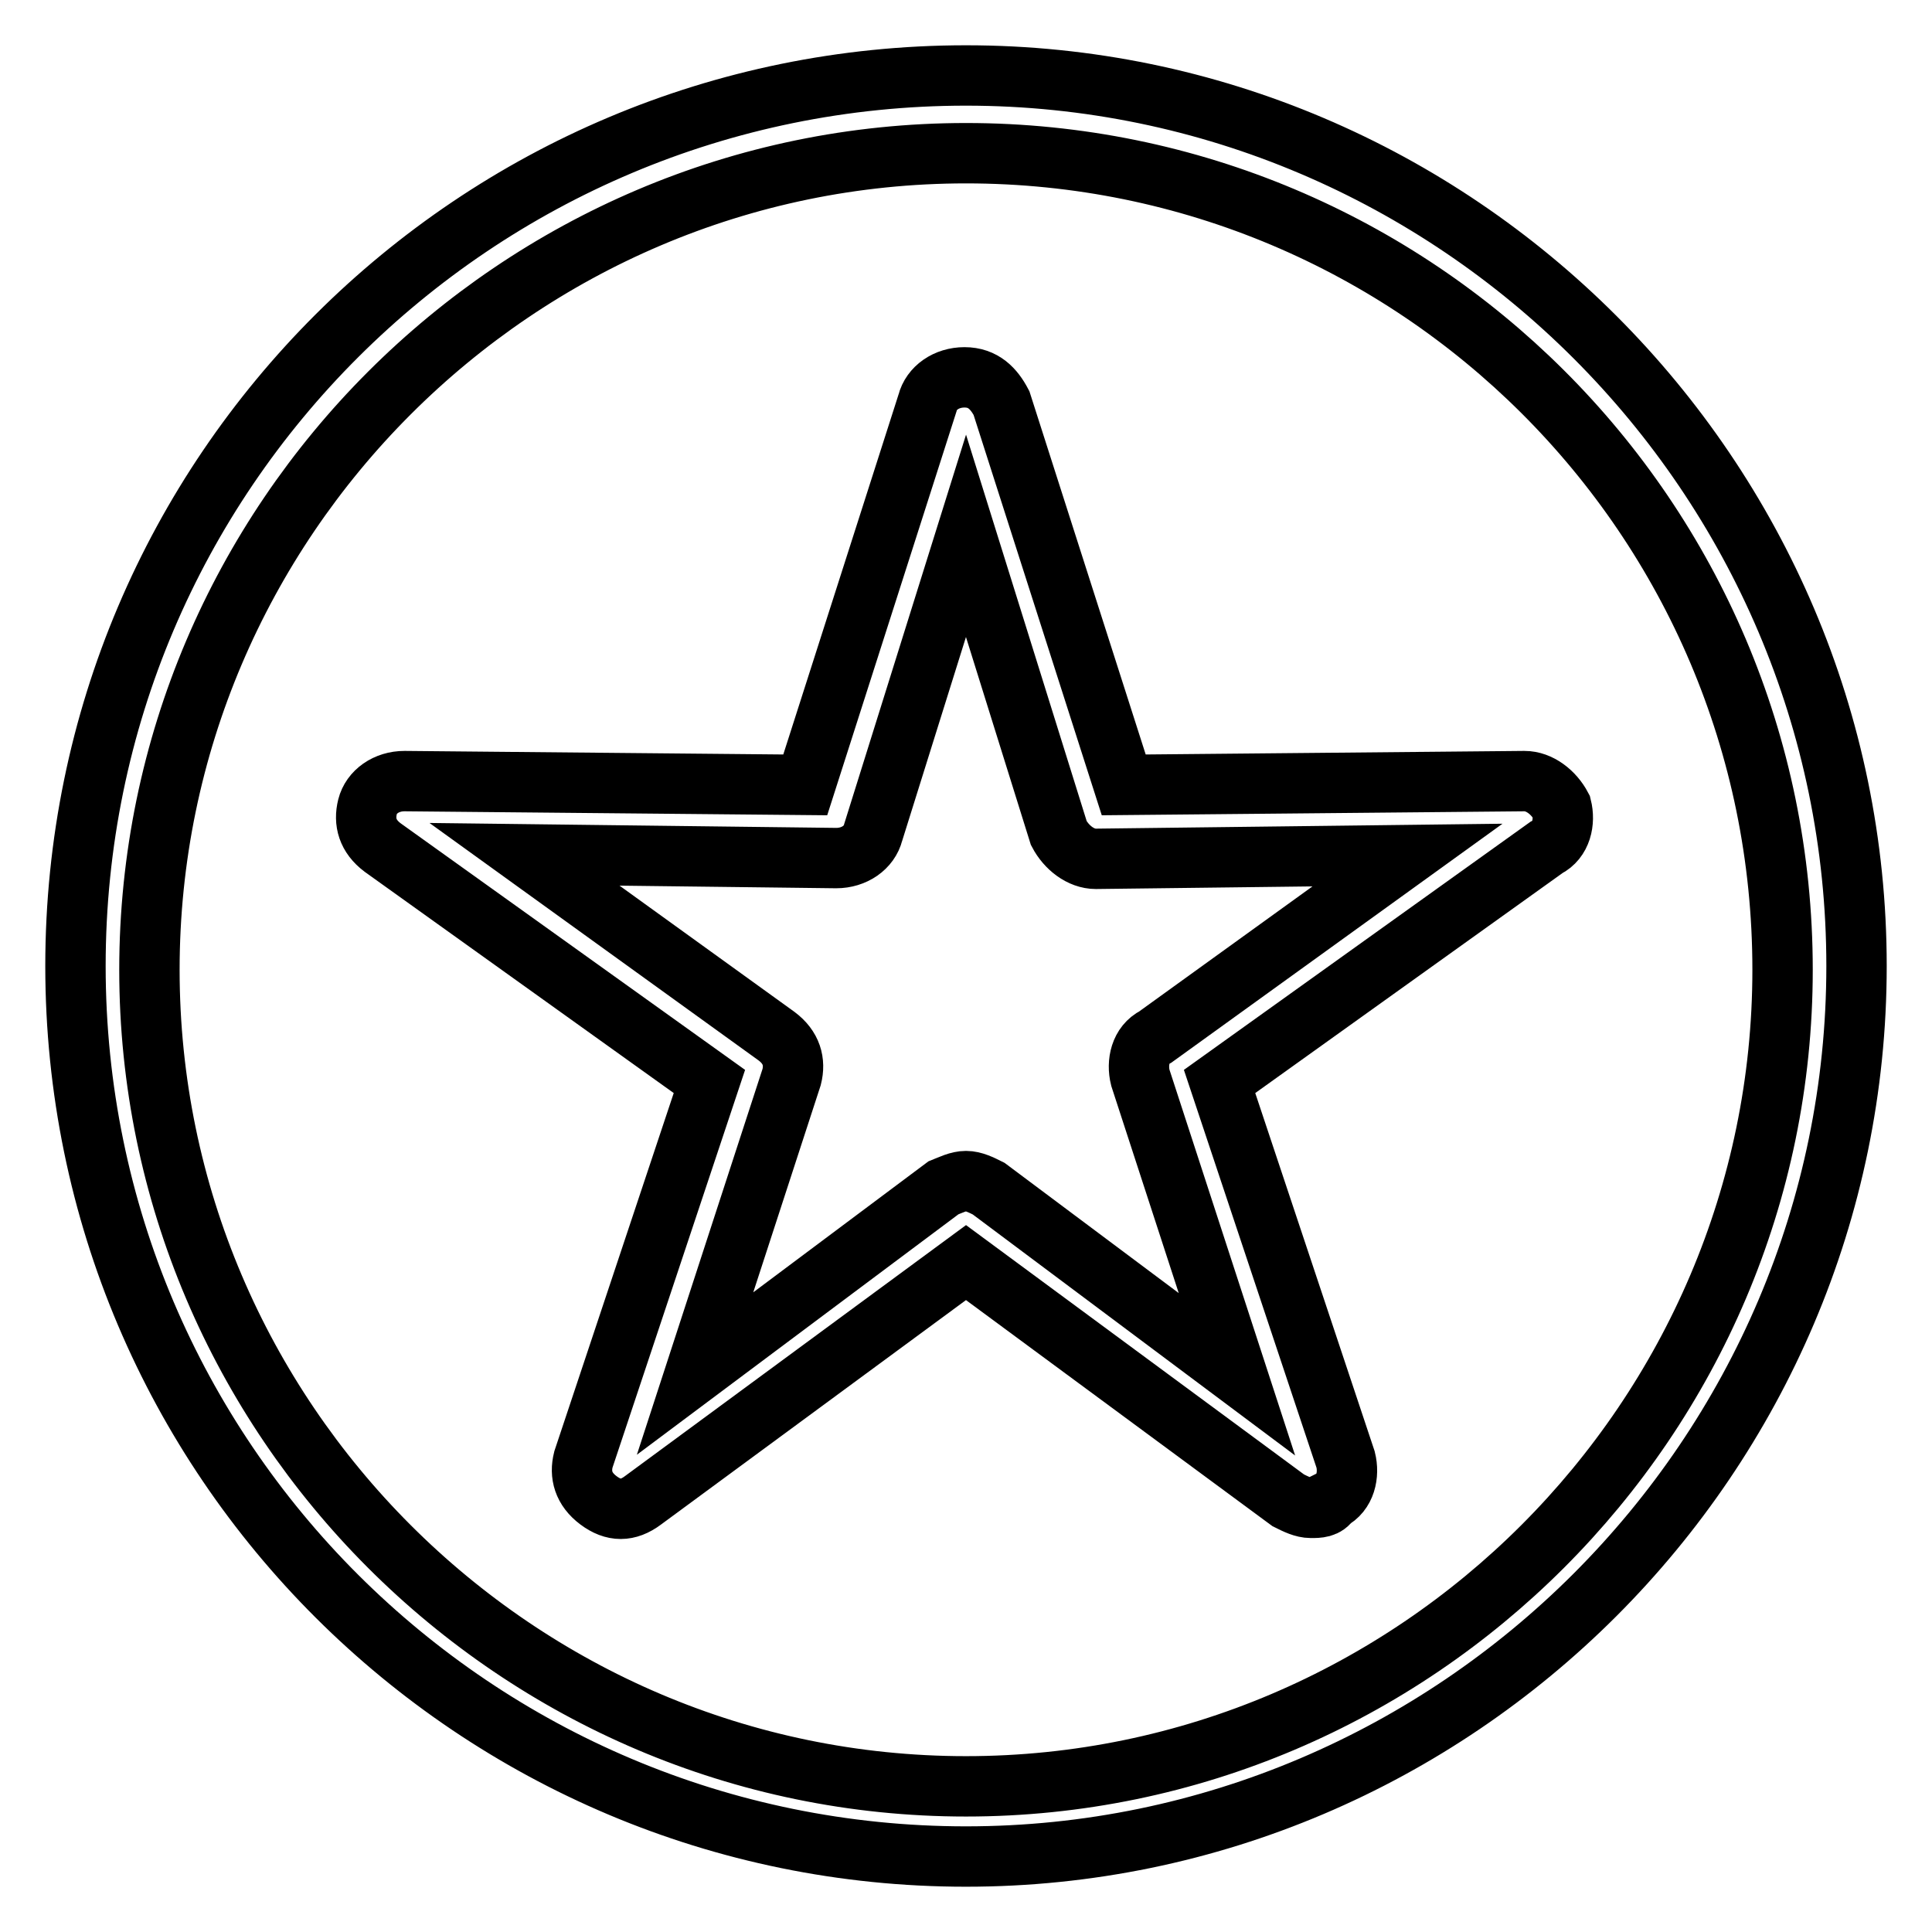
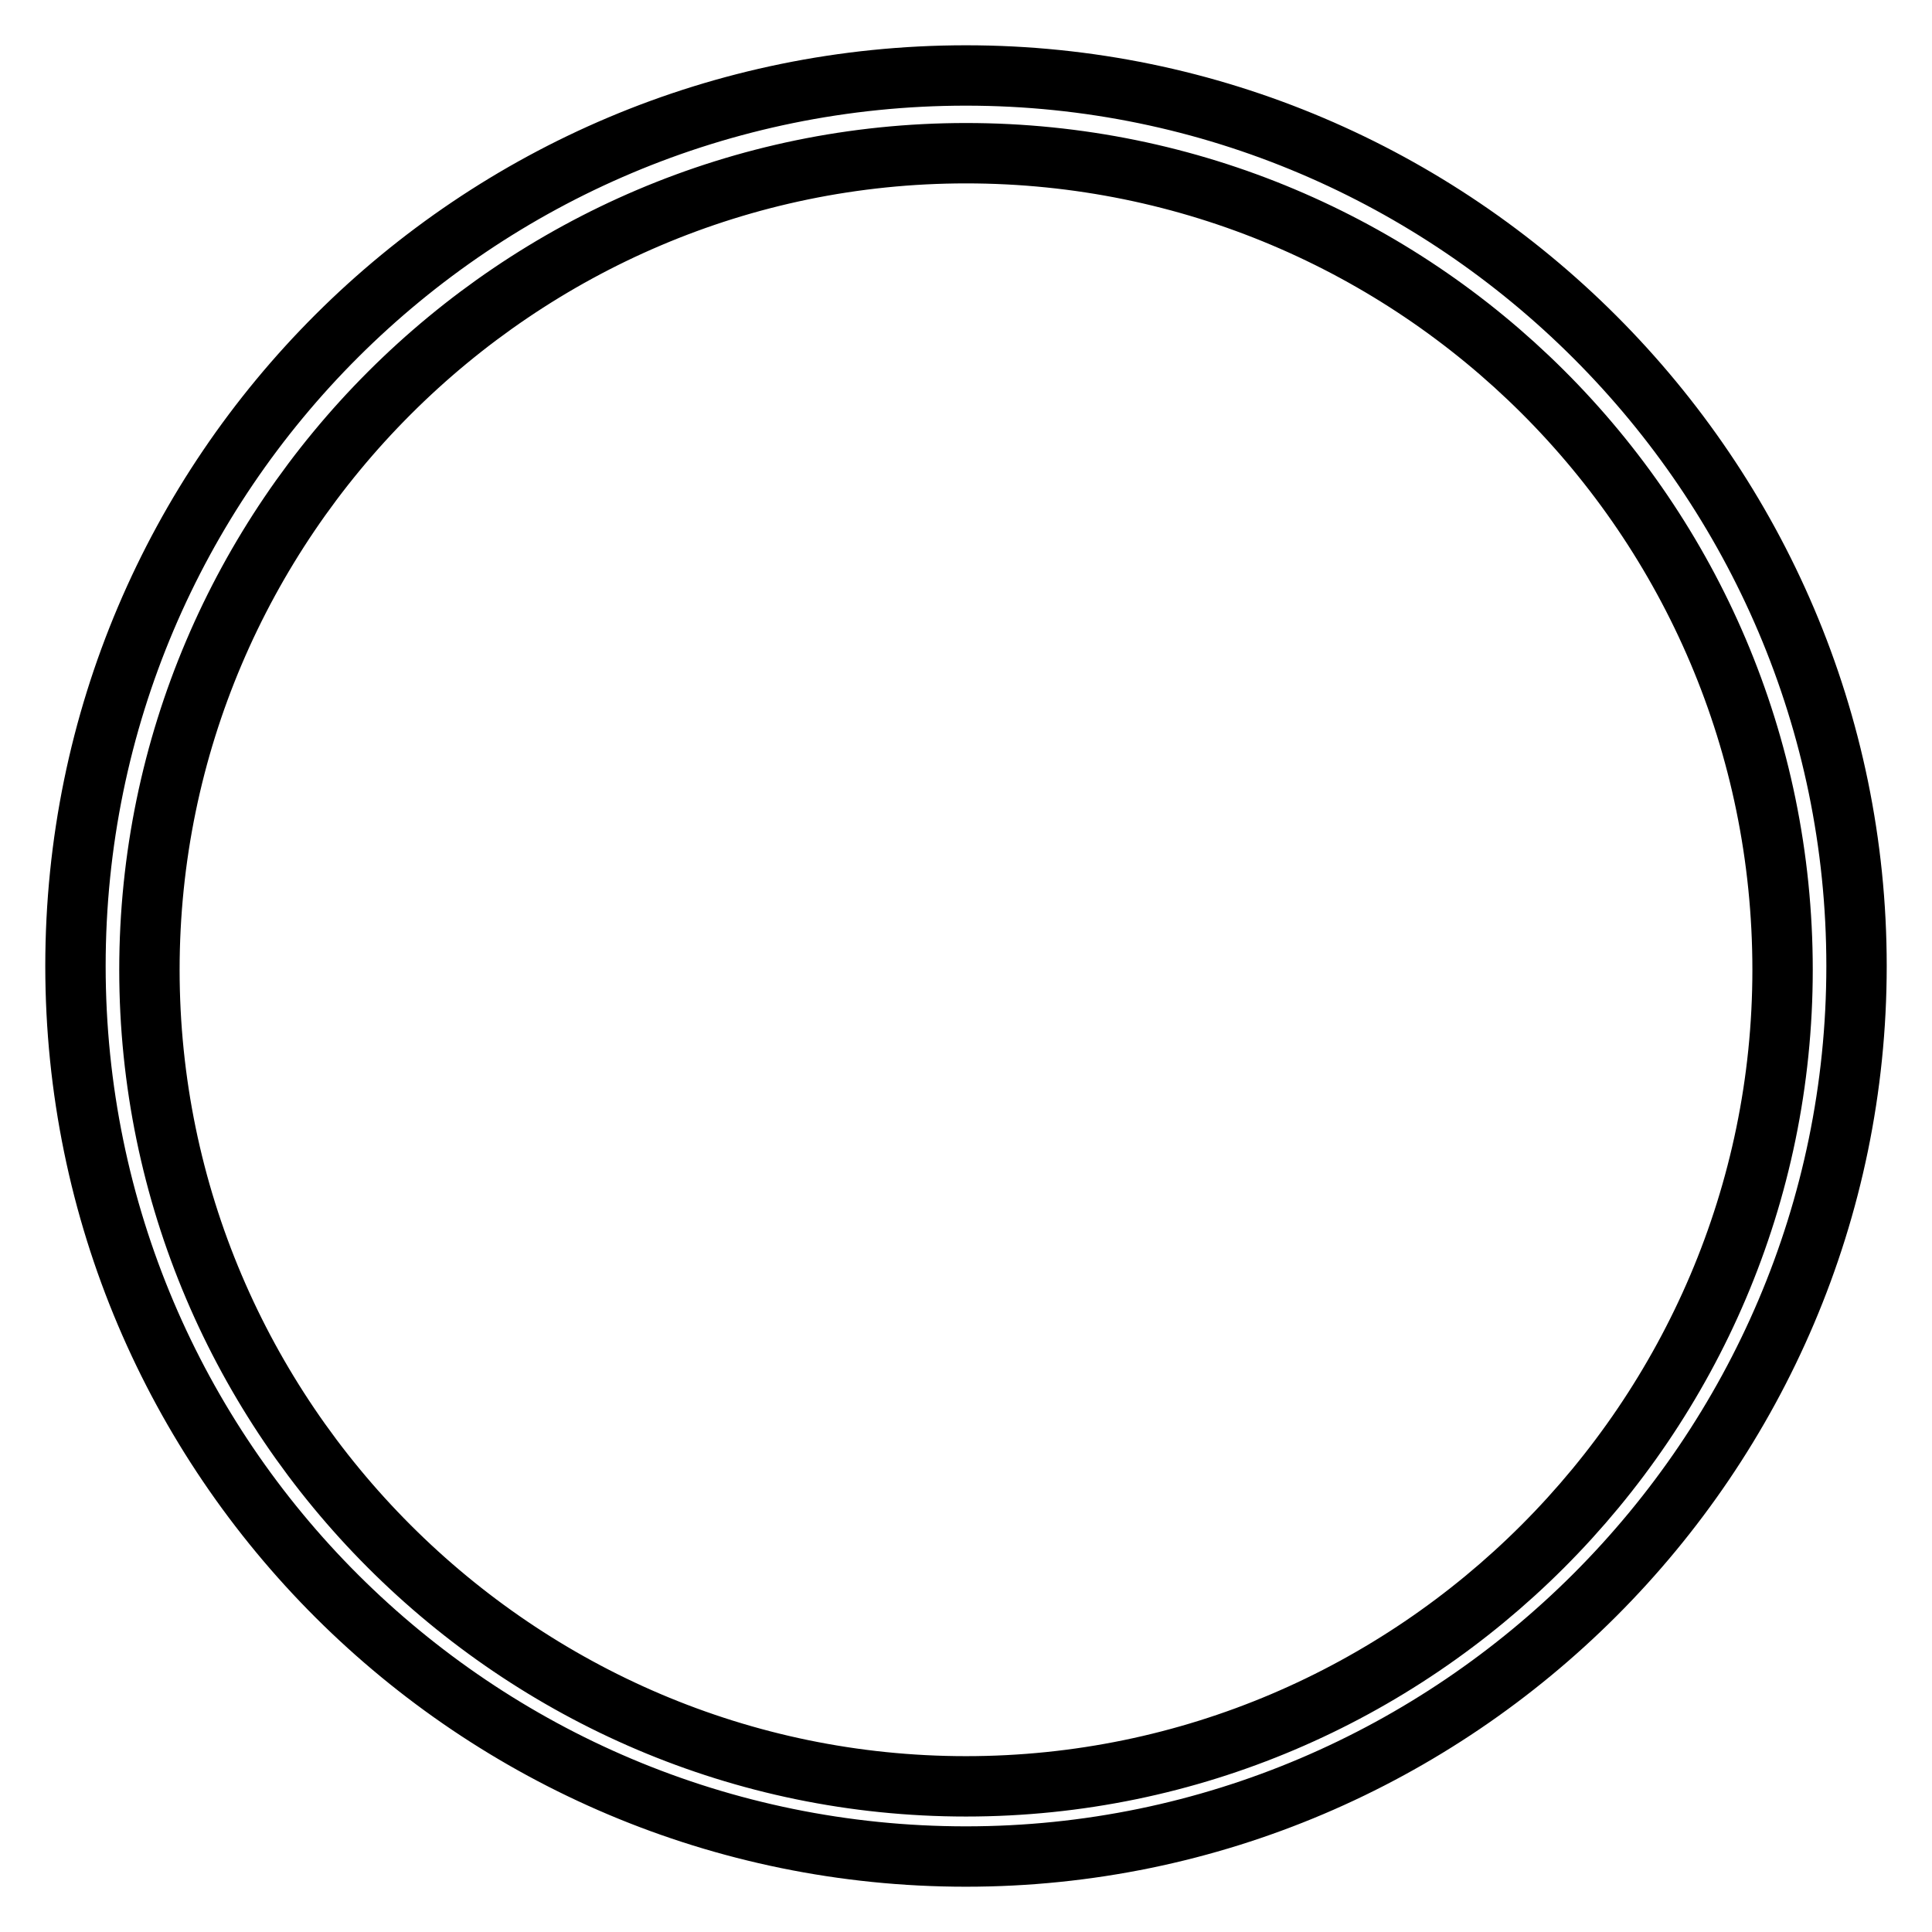
<svg xmlns="http://www.w3.org/2000/svg" version="1.1" x="0px" y="0px" viewBox="0 0 256 256" enable-background="new 0 0 256 256" xml:space="preserve">
  <g>
    <path stroke-width="8" fill-opacity="0" stroke="#000000" d="M128,246c-64.9,0-118-52.6-118-118C10,62.6,63.1,10,128,10c64.9,0,118,53.1,118,118 C246,192.9,192.9,246,128,246L128,246z M128,20.3C68.5,20.3,19.8,69,19.8,128.5c0,59.5,48.7,108.2,108.2,108.2 c59.5,0,108.2-48.7,108.2-108.2C236.2,68.5,187.5,20.3,128,20.3L128,20.3z" />
-     <path stroke-width="8" fill-opacity="0" stroke="#000000" d="M173.7,199.8c-1,0-2-0.5-3-1L128,167.3l-42.8,31.5c-2,1.5-3.9,1.5-5.9,0c-2-1.5-2.5-3.4-2-5.4l16.7-50.1 l-43.3-31c-2-1.5-2.5-3.4-2-5.4c0.5-2,2.5-3.4,4.9-3.4l53.1,0.5l16.2-50.6c0.5-2,2.5-3.4,4.9-3.4c2.5,0,3.9,1.5,4.9,3.4l16.2,50.6 l53.1-0.5c2,0,3.9,1.5,4.9,3.4c0.5,2,0,4.4-2,5.4l-43.3,31l16.7,50.1c0.5,2,0,4.4-2,5.4C175.7,199.8,174.7,199.8,173.7,199.8 L173.7,199.8z M128,156.5c1,0,2,0.5,3,1l32.9,24.6l-12.8-39.3c-0.5-2,0-4.4,2-5.4l33.4-24.1l-41.3,0.5c-2,0-3.9-1.5-4.9-3.4L128,71 l-12.3,39.3c-0.5,2-2.5,3.4-4.9,3.4l-41.3-0.5l33.4,24.1c2,1.5,2.5,3.4,2,5.4l-12.8,39.3l32.9-24.6C126,157,127,156.5,128,156.5z" />
  </g>
</svg>